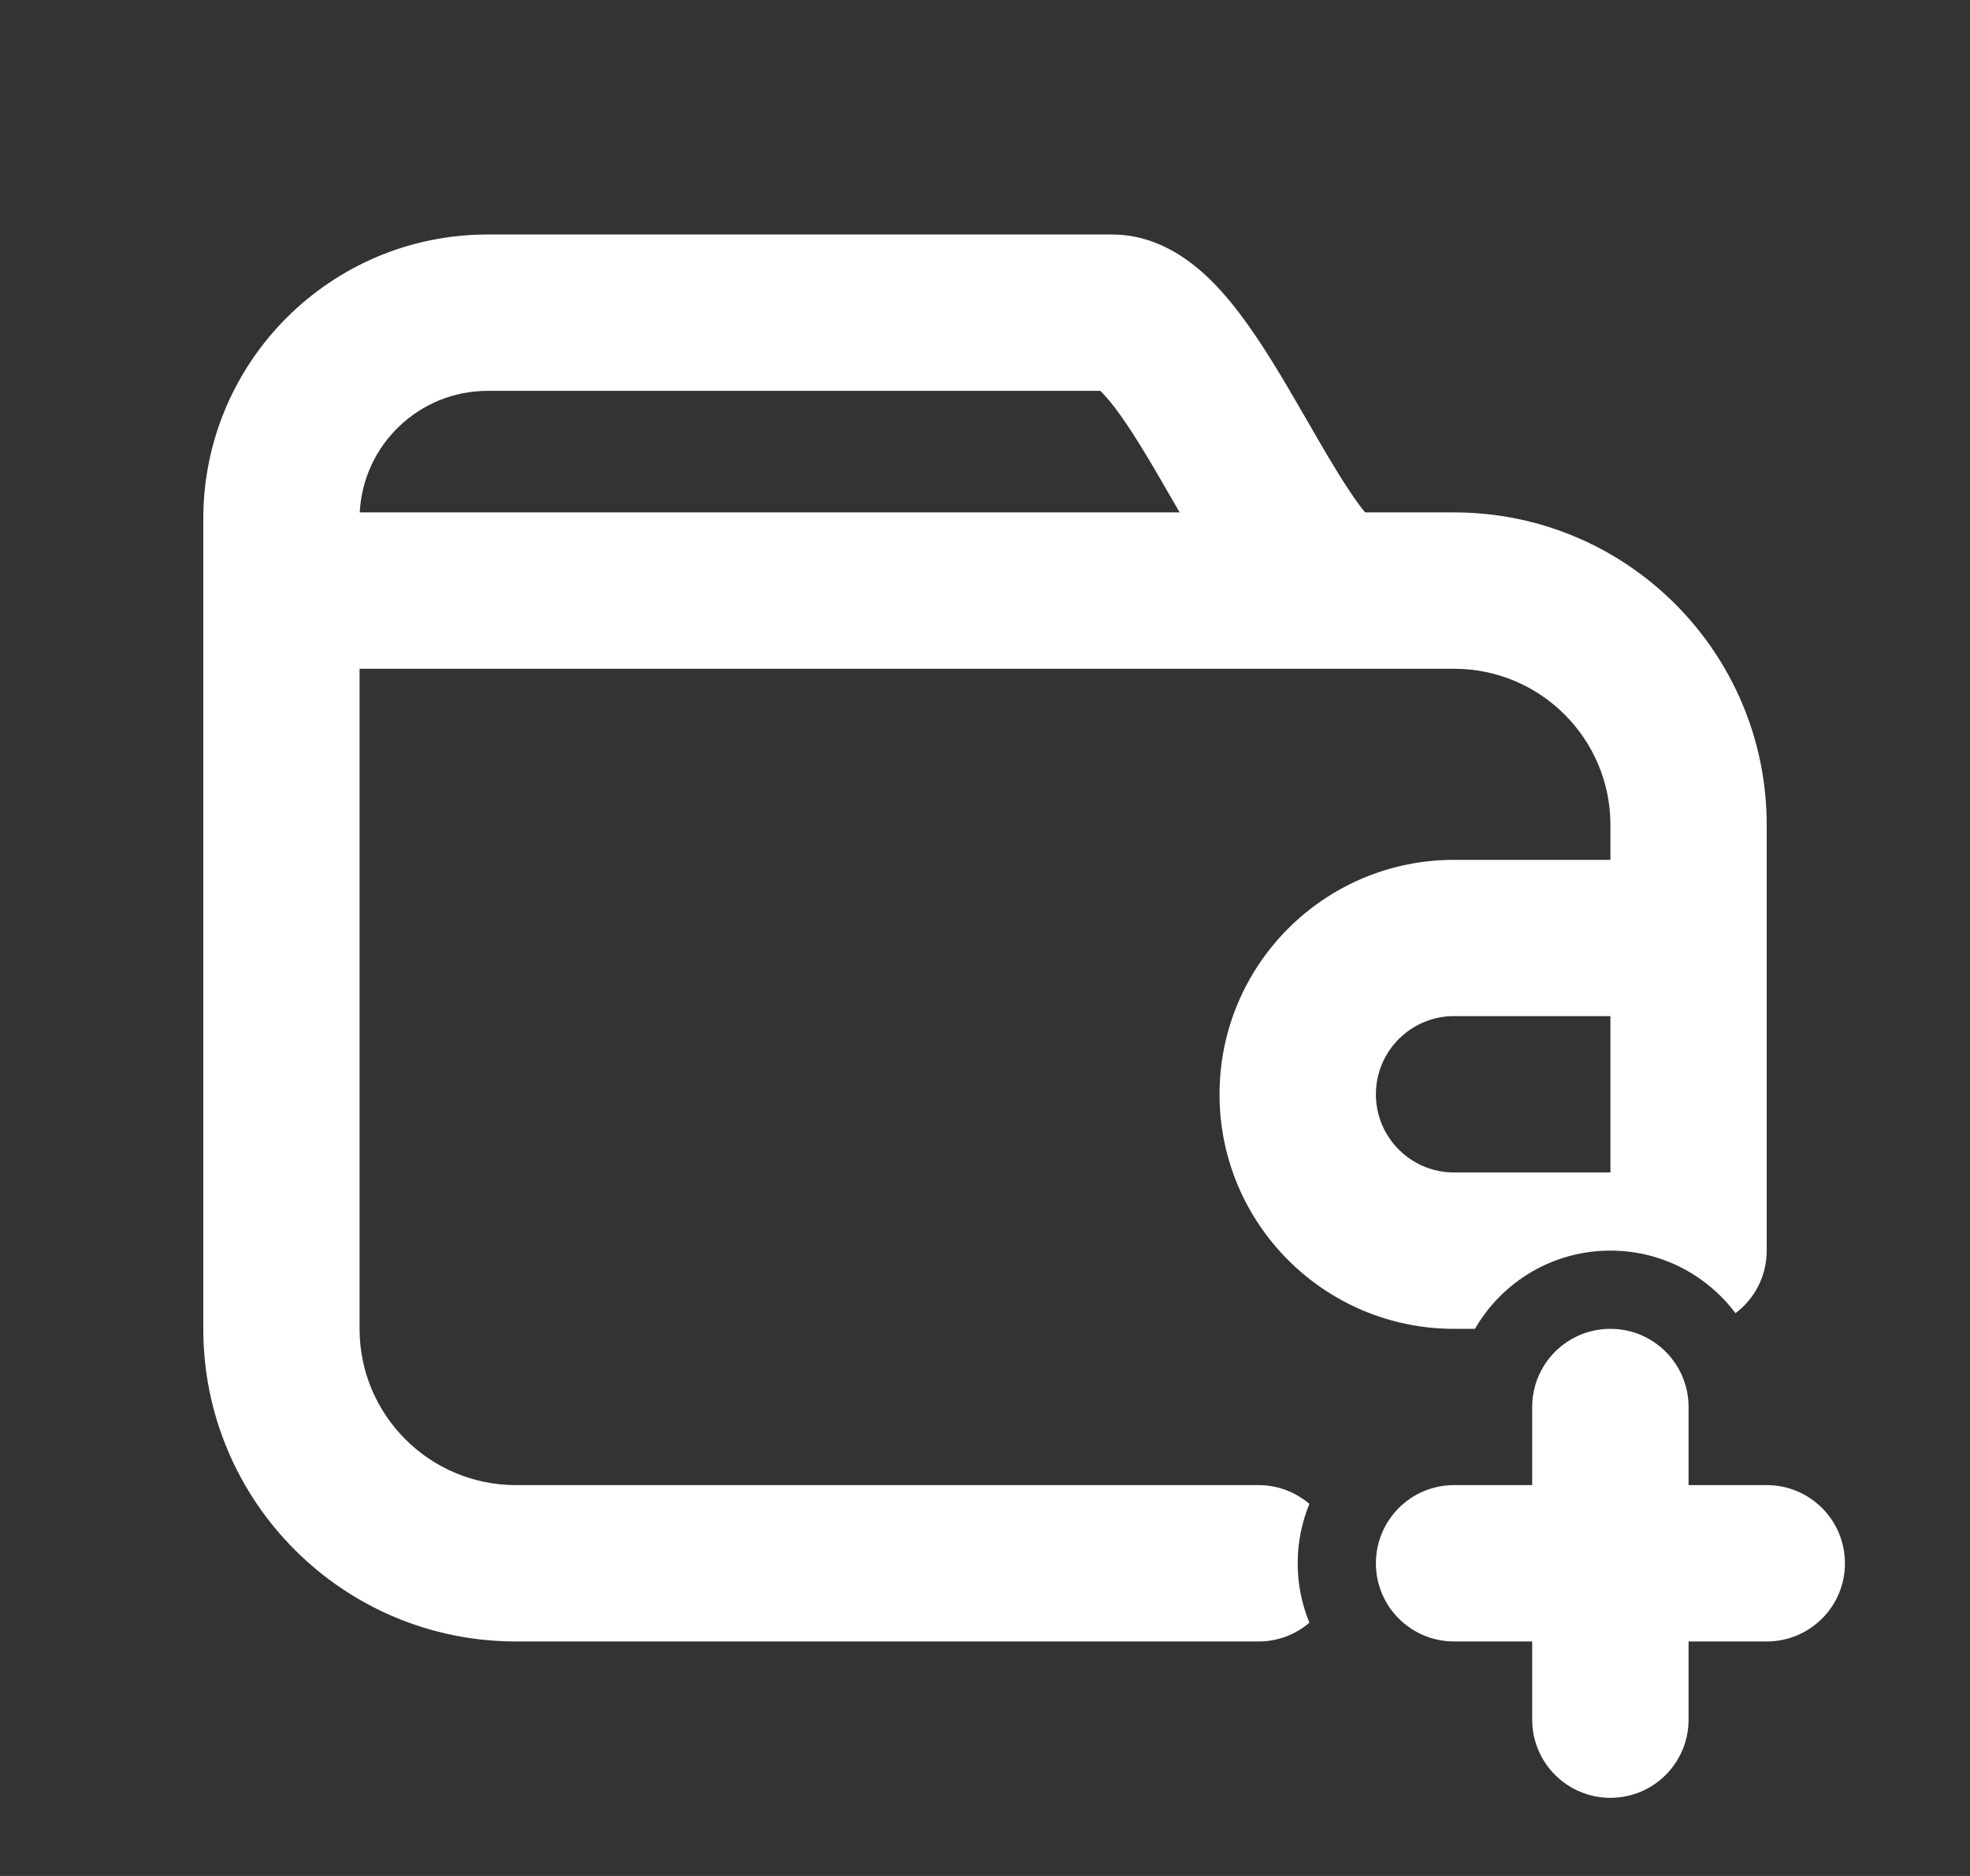
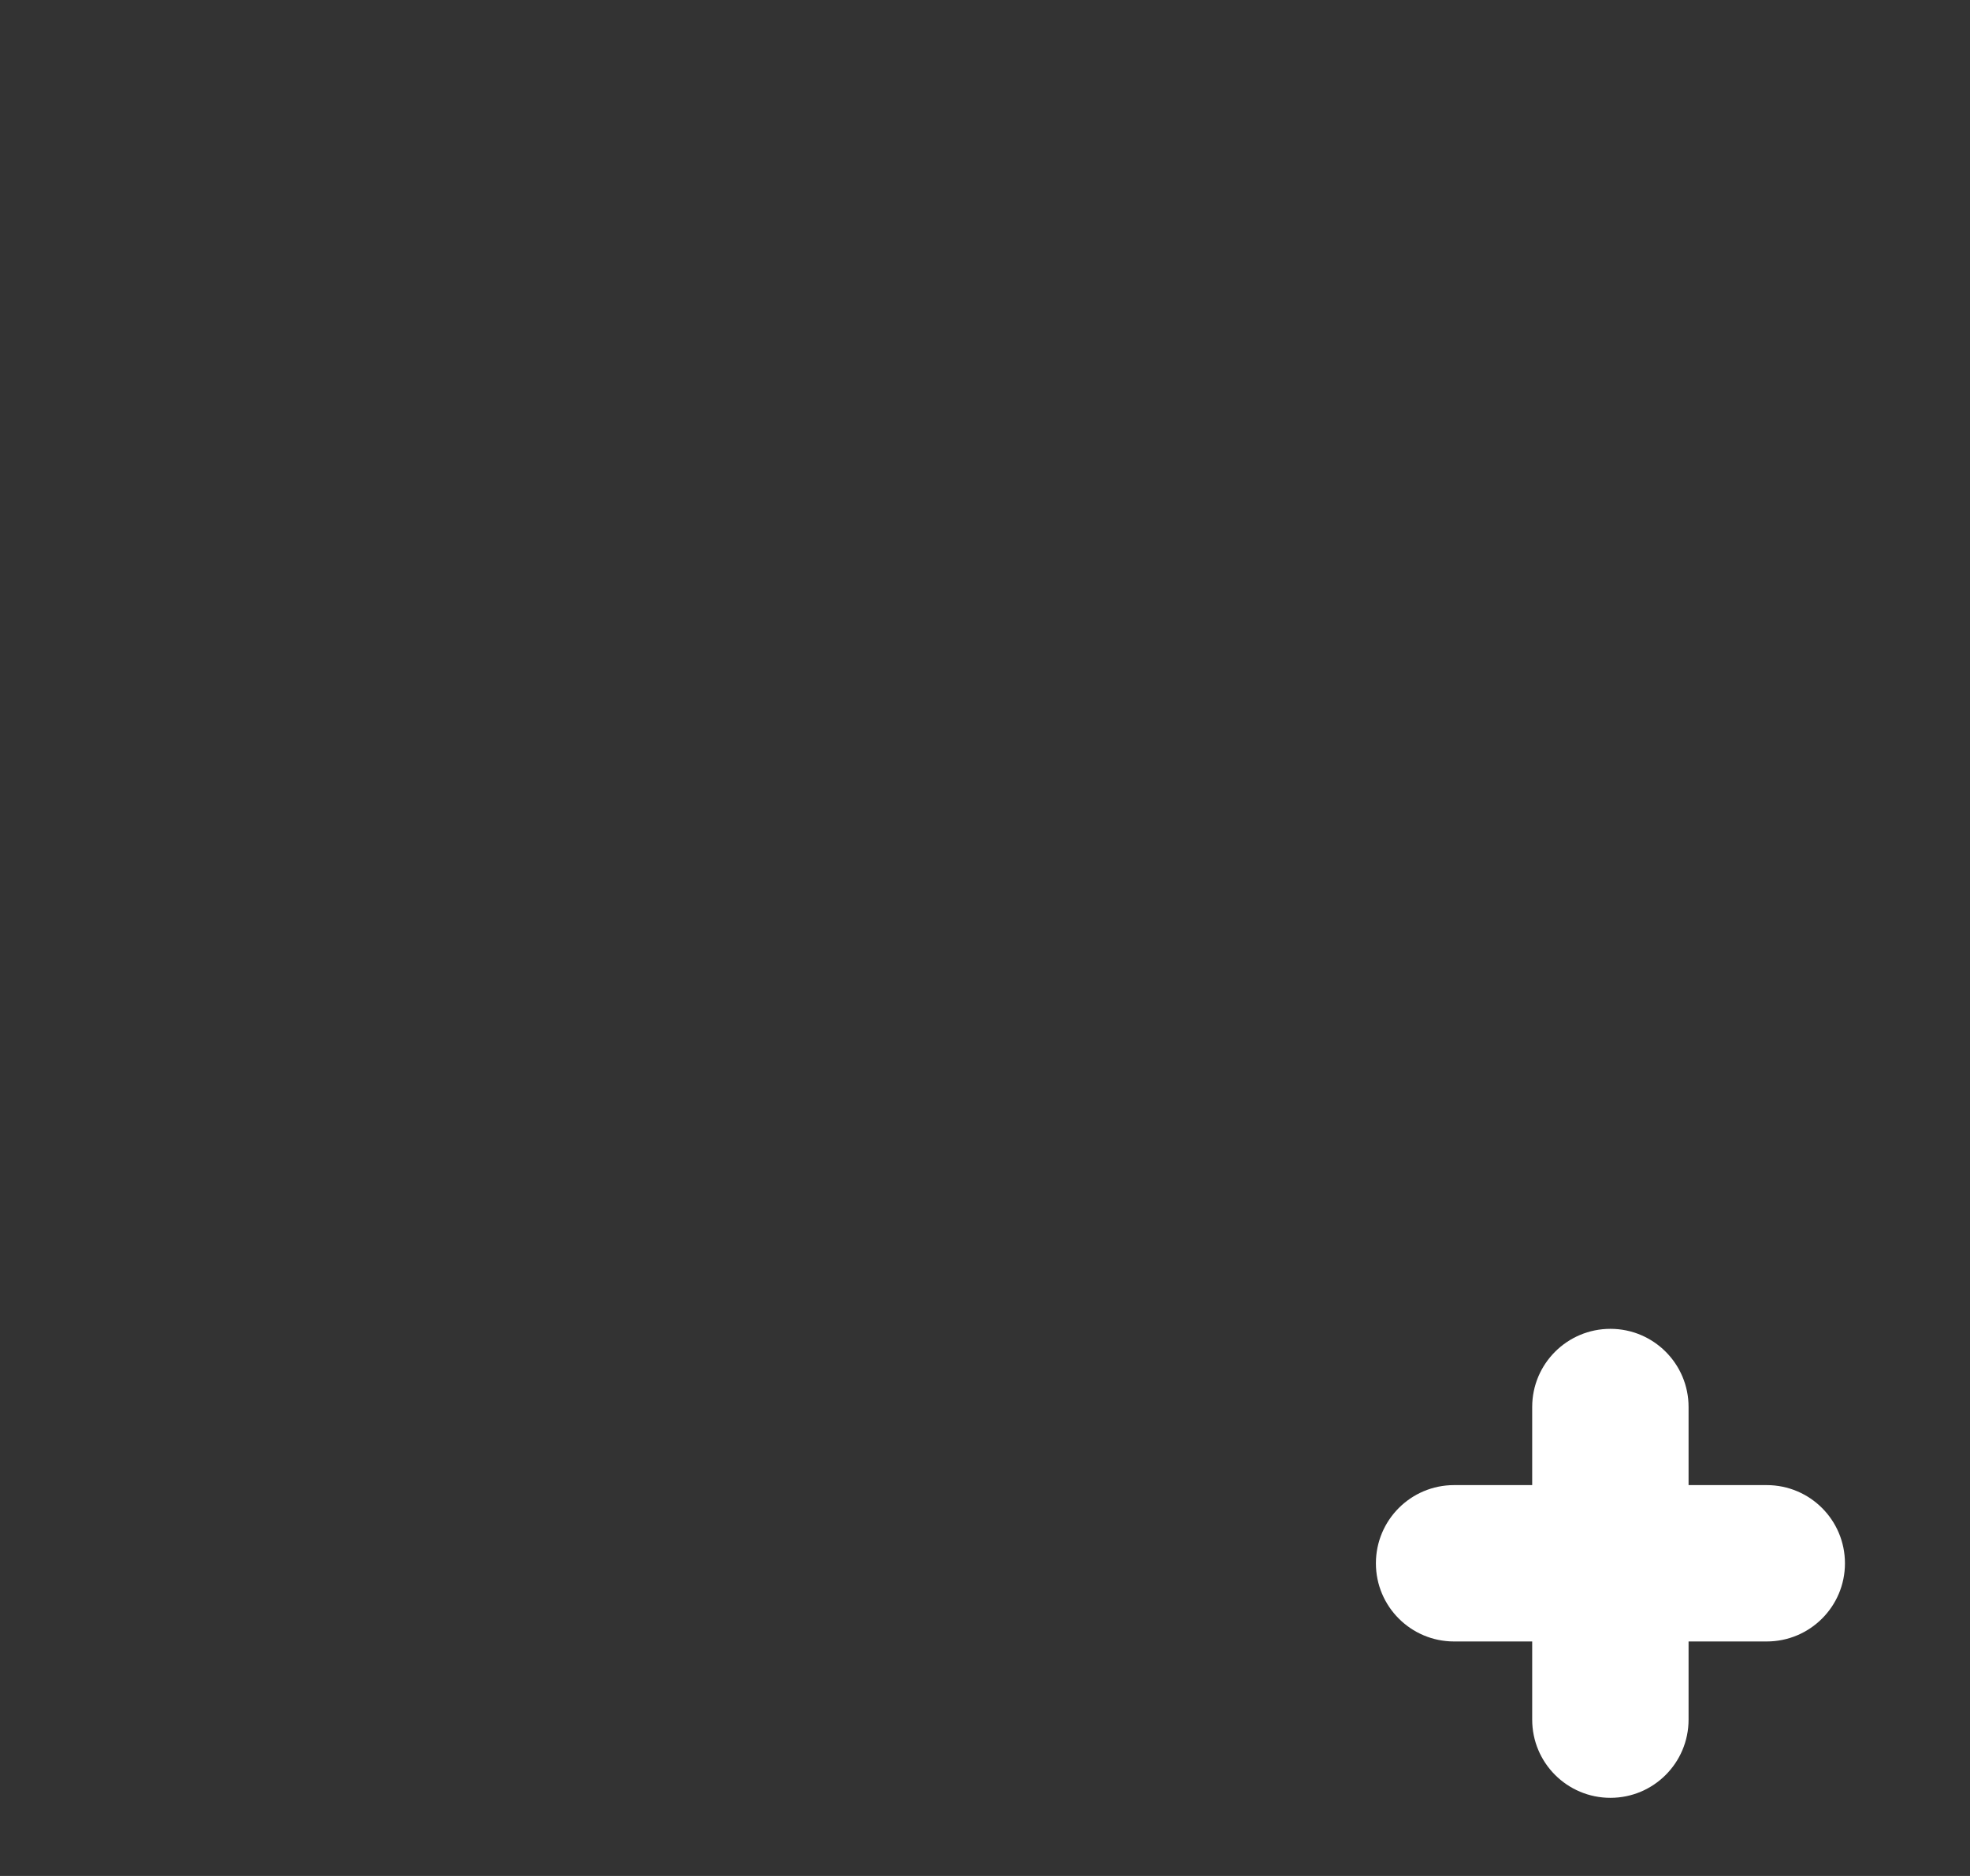
<svg xmlns="http://www.w3.org/2000/svg" width="21" height="20" viewBox="0 0 21 20" fill="none">
  <rect x="0" y="0" width="21" height="20" fill="#333333" stroke="none" />
-   <path fill-rule="evenodd" clip-rule="evenodd" d="M2.167 5.532C2.167 3.858 3.524 2.5 5.199 2.5H11.855C12.184 2.5 12.451 2.631 12.64 2.763C12.828 2.894 12.986 3.06 13.114 3.215C13.368 3.524 13.604 3.915 13.804 4.26C13.854 4.346 13.902 4.429 13.949 4.51C14.103 4.777 14.24 5.015 14.377 5.221C14.444 5.323 14.502 5.403 14.552 5.463H15.501C17.342 5.463 18.833 6.956 18.833 8.796V13.333C18.833 13.606 18.703 13.848 18.5 14C18.196 13.595 17.712 13.333 17.167 13.333C16.55 13.333 16.011 13.668 15.723 14.167H15.5C14.119 14.167 13 13.047 13 11.667C13 10.286 14.119 9.167 15.5 9.167H17.167V8.796C17.167 7.876 16.421 7.13 15.501 7.13H14.267C14.255 7.13 14.243 7.13 14.232 7.13H3.833V14.167C3.833 15.087 4.58 15.833 5.5 15.833H13.417C13.623 15.833 13.812 15.909 13.958 16.033C13.878 16.228 13.833 16.442 13.833 16.667C13.833 16.891 13.878 17.105 13.958 17.3C13.812 17.425 13.623 17.5 13.417 17.5H5.5C3.659 17.5 2.167 16.008 2.167 14.167V5.532ZM3.835 5.463H12.575L12.488 5.313C12.445 5.239 12.404 5.167 12.364 5.098C12.16 4.747 11.985 4.466 11.828 4.275C11.786 4.225 11.753 4.19 11.729 4.167H5.199C4.468 4.167 3.871 4.741 3.835 5.463ZM17.167 10.833H15.5C15.04 10.833 14.667 11.206 14.667 11.667C14.667 12.127 15.04 12.5 15.5 12.5H17.167V10.833Z" fill="white" />
  <path d="M18 15C18 14.54 17.627 14.167 17.167 14.167C16.706 14.167 16.333 14.54 16.333 15V15.833H15.5C15.04 15.833 14.667 16.206 14.667 16.667C14.667 17.127 15.04 17.5 15.5 17.5H16.333V18.333C16.333 18.794 16.706 19.167 17.167 19.167C17.627 19.167 18 18.794 18 18.333V17.5H18.833C19.294 17.5 19.667 17.127 19.667 16.667C19.667 16.206 19.294 15.833 18.833 15.833H18V15Z" fill="white" />
</svg>